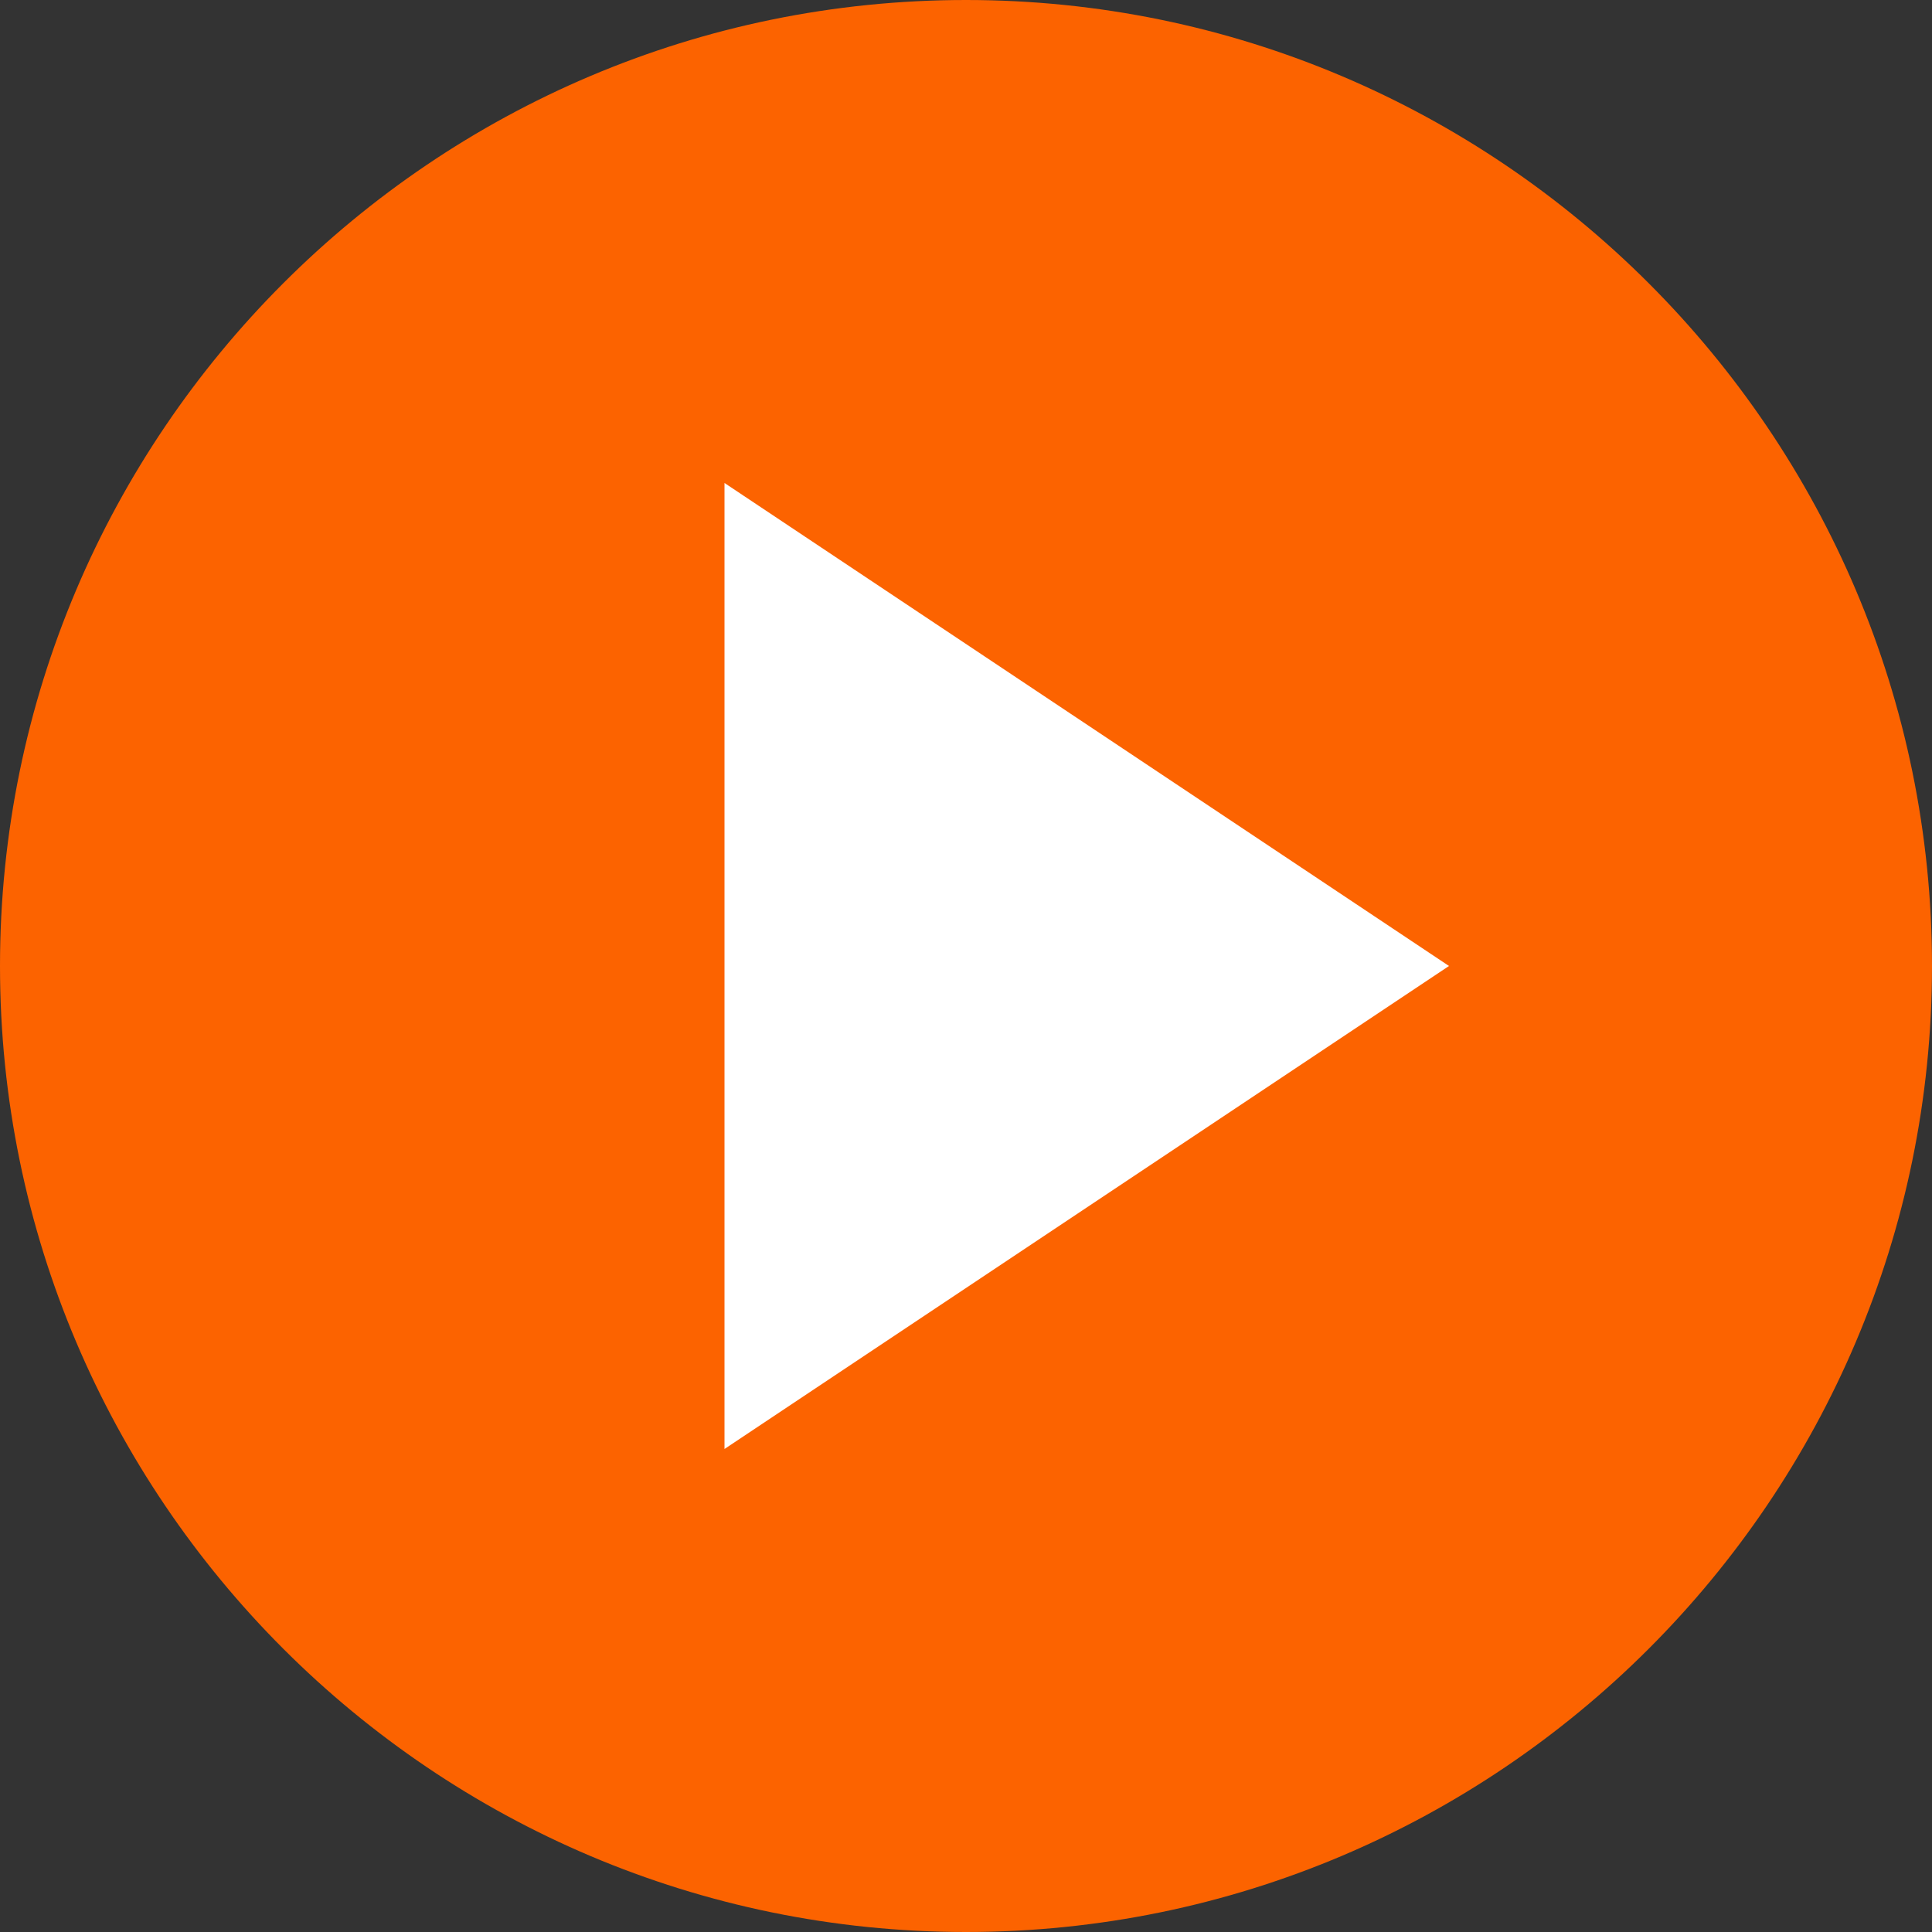
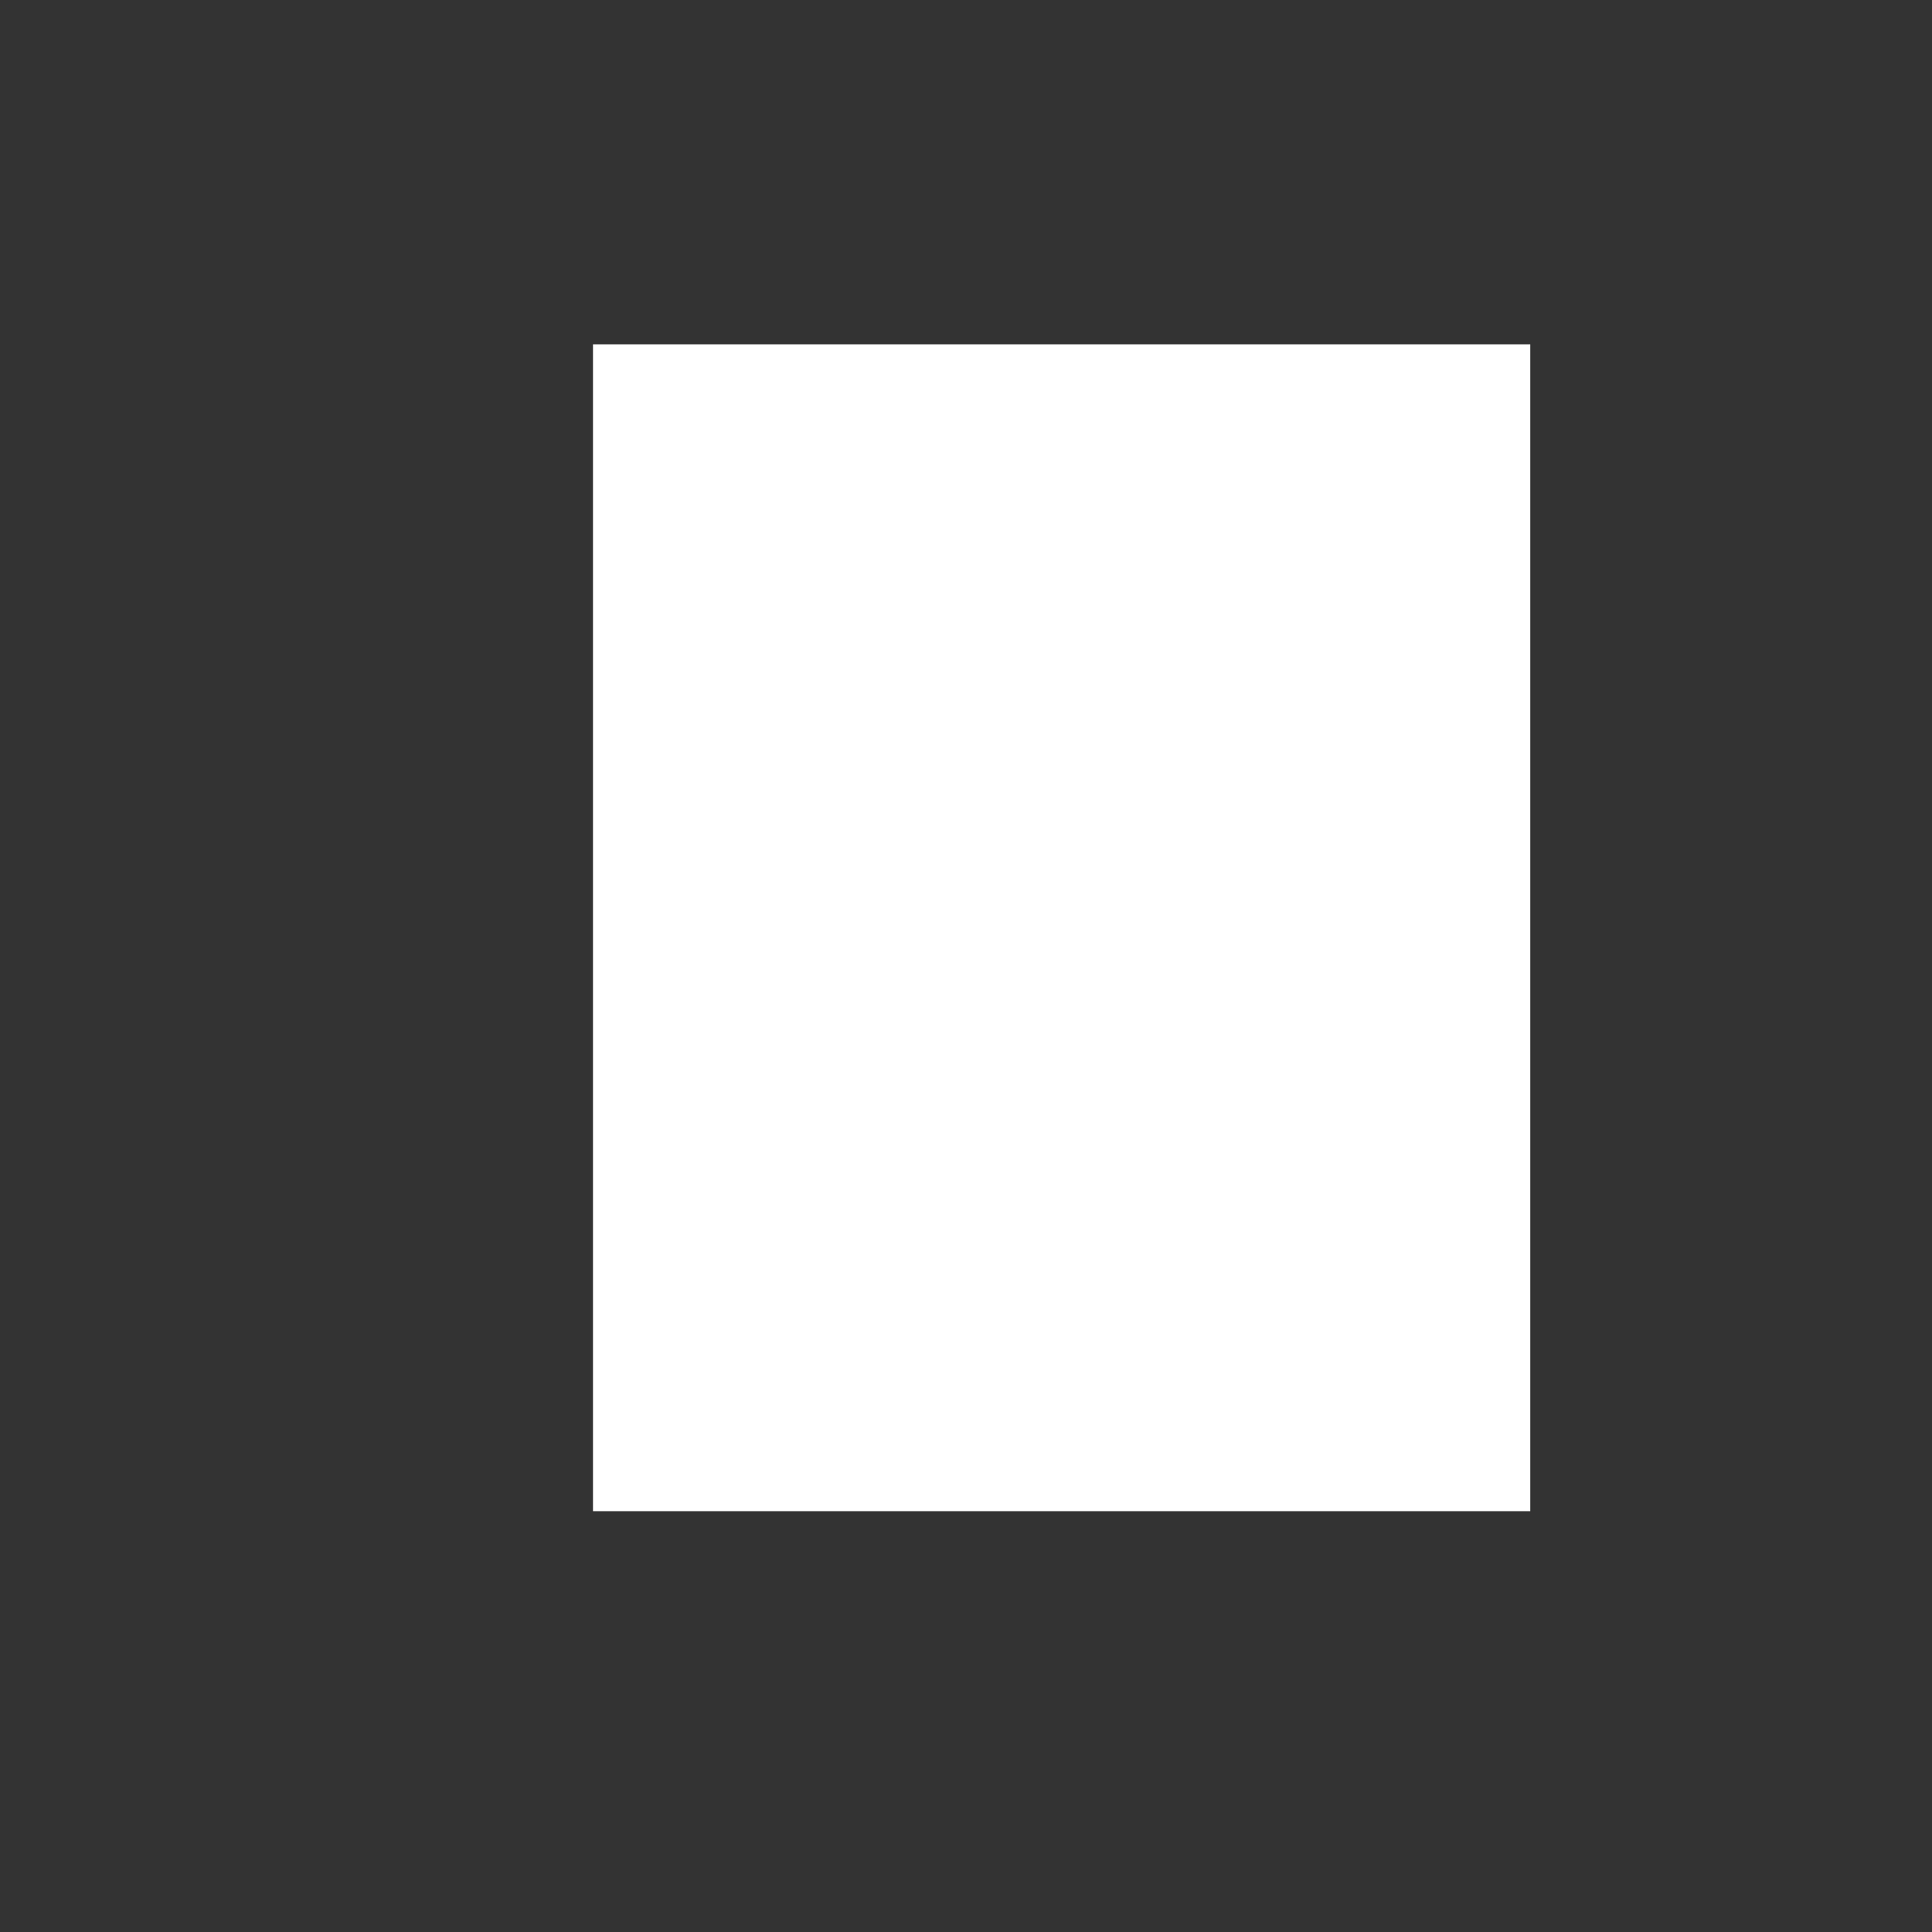
<svg xmlns="http://www.w3.org/2000/svg" width="83" height="83" viewBox="0 0 83 83" fill="none">
  <rect x="0" y="0" width="83" height="83" fill="#333333" stroke="none" />
  <rect x="25.475" y="14.792" width="40.267" height="50.129" fill="white" />
-   <path d="M41.5 0C18.617 0 0 18.617 0 41.5C0 64.383 18.617 83 41.5 83C64.383 83 83 64.383 83 41.5C83 18.617 64.383 0 41.5 0ZM31.125 62.25V20.75L62.25 41.5L31.125 62.25Z" fill="#FC6300" />
</svg>